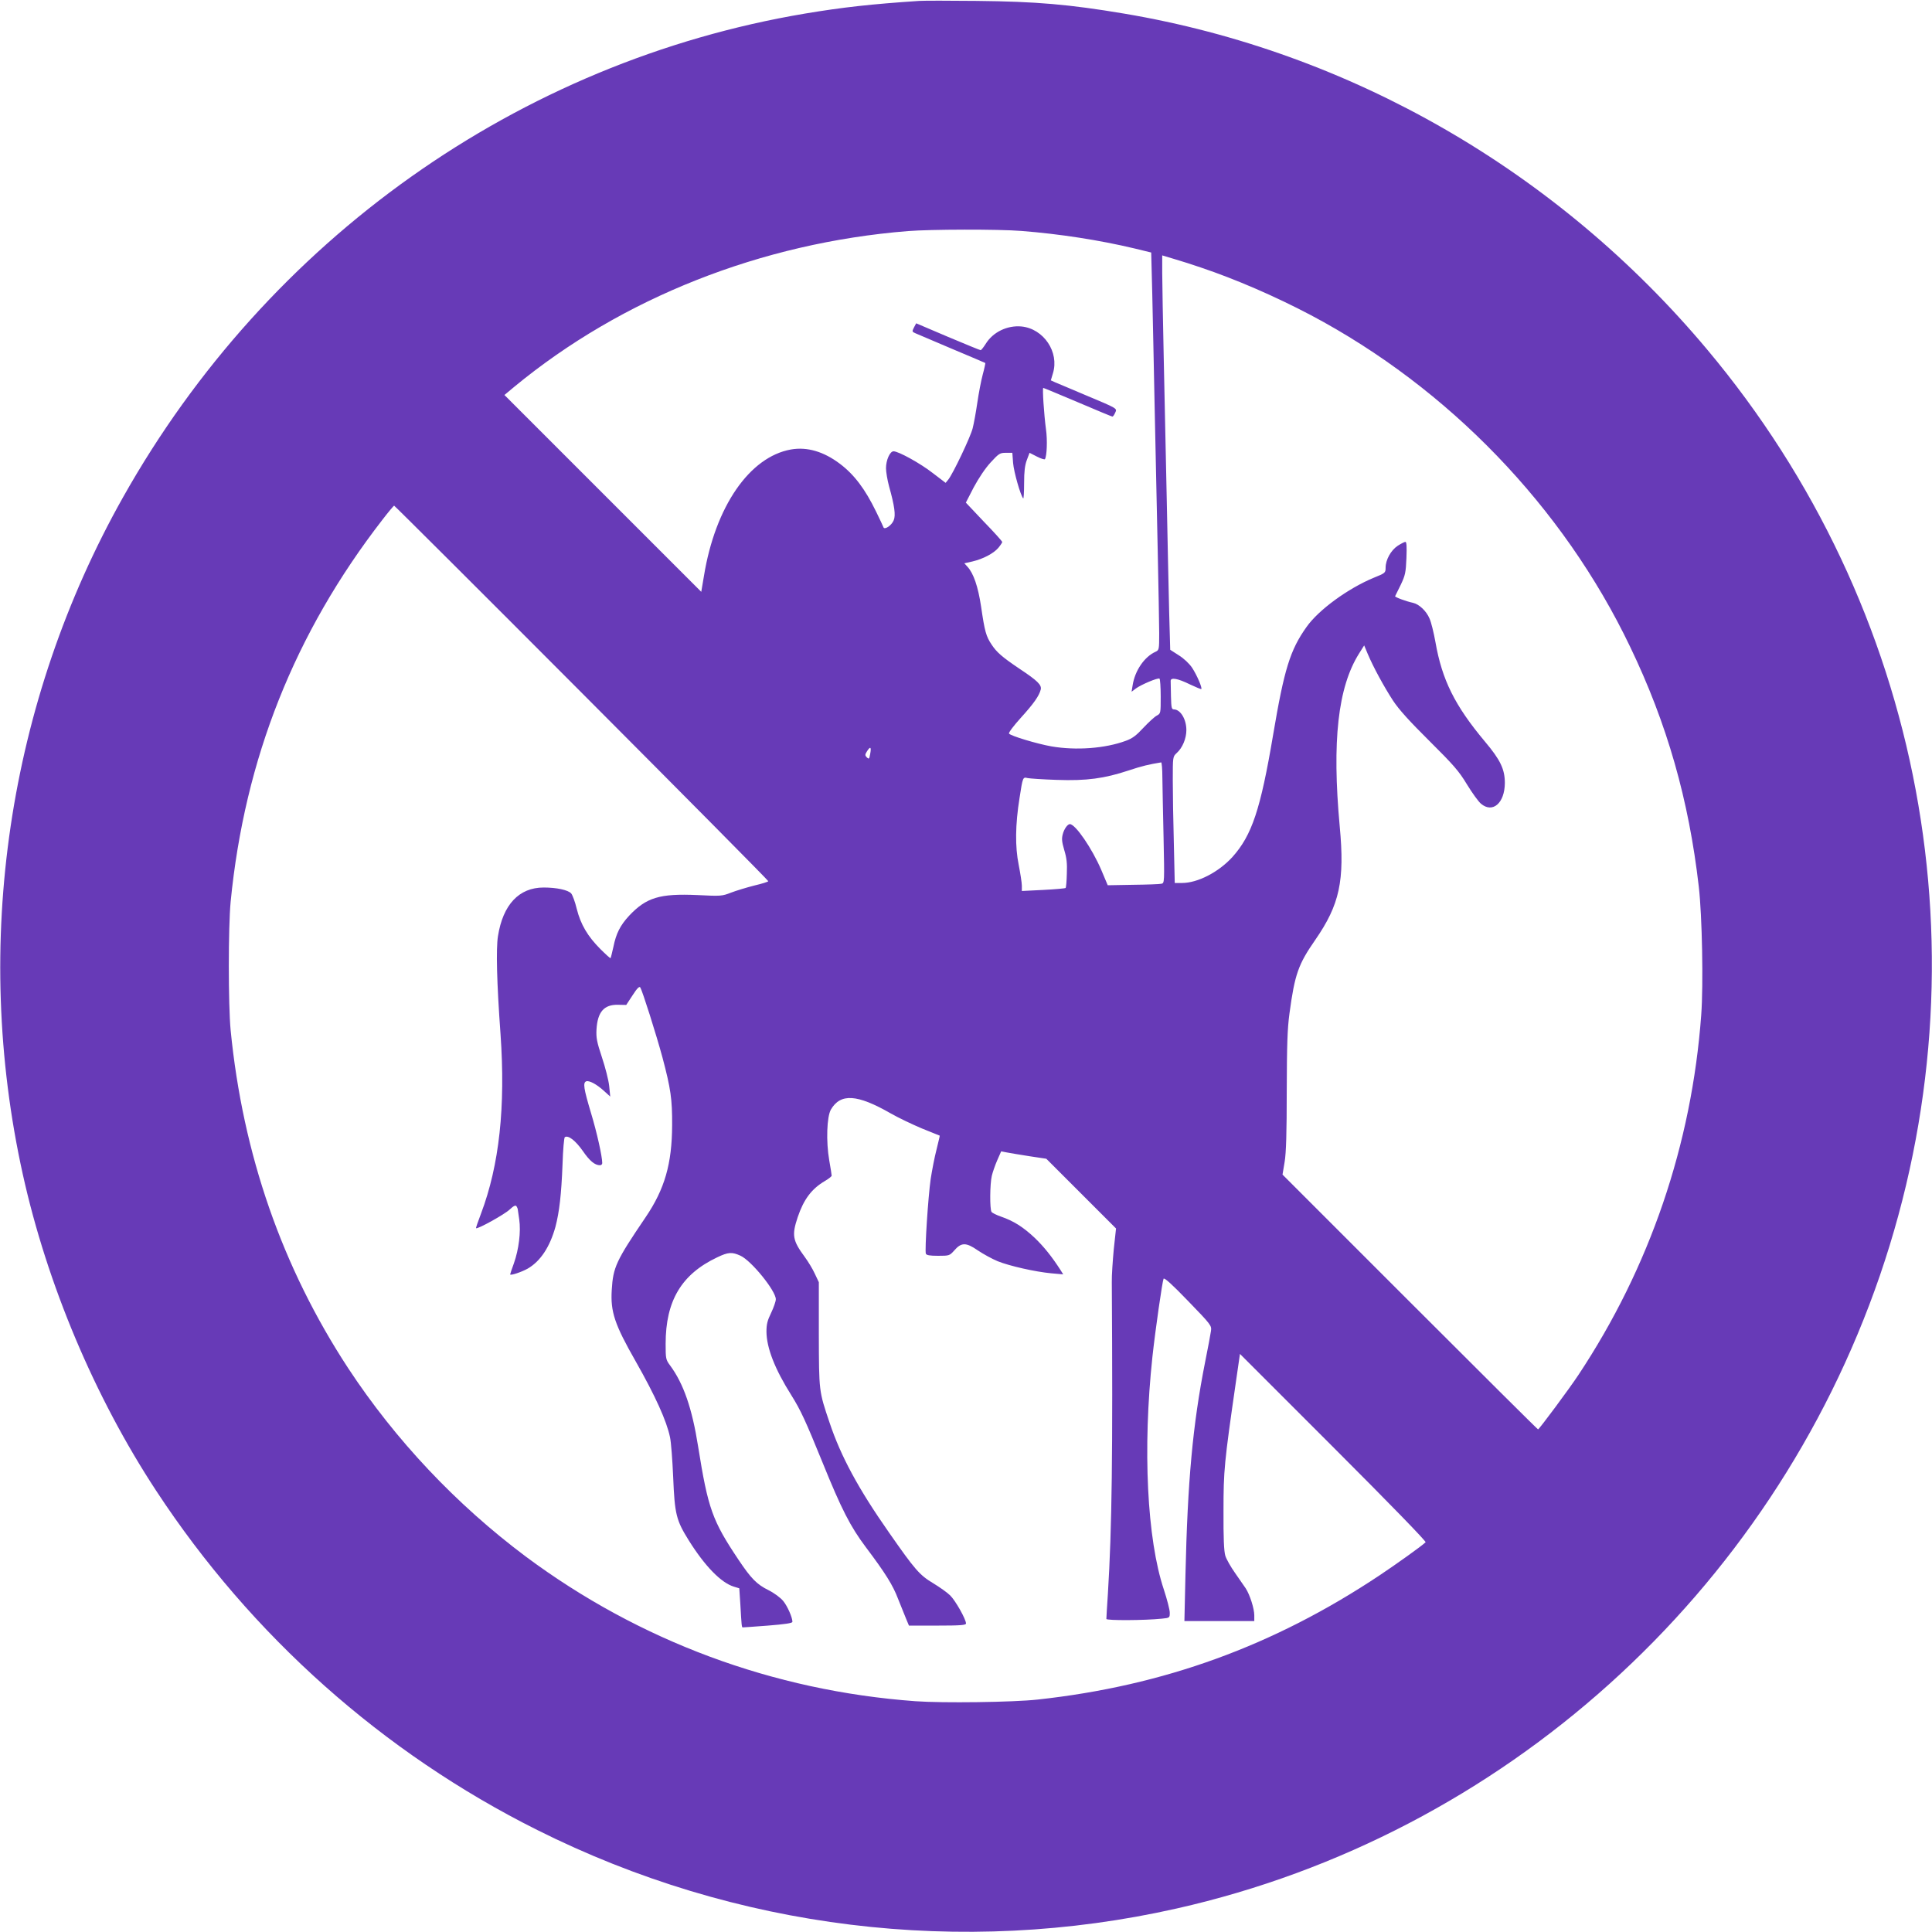
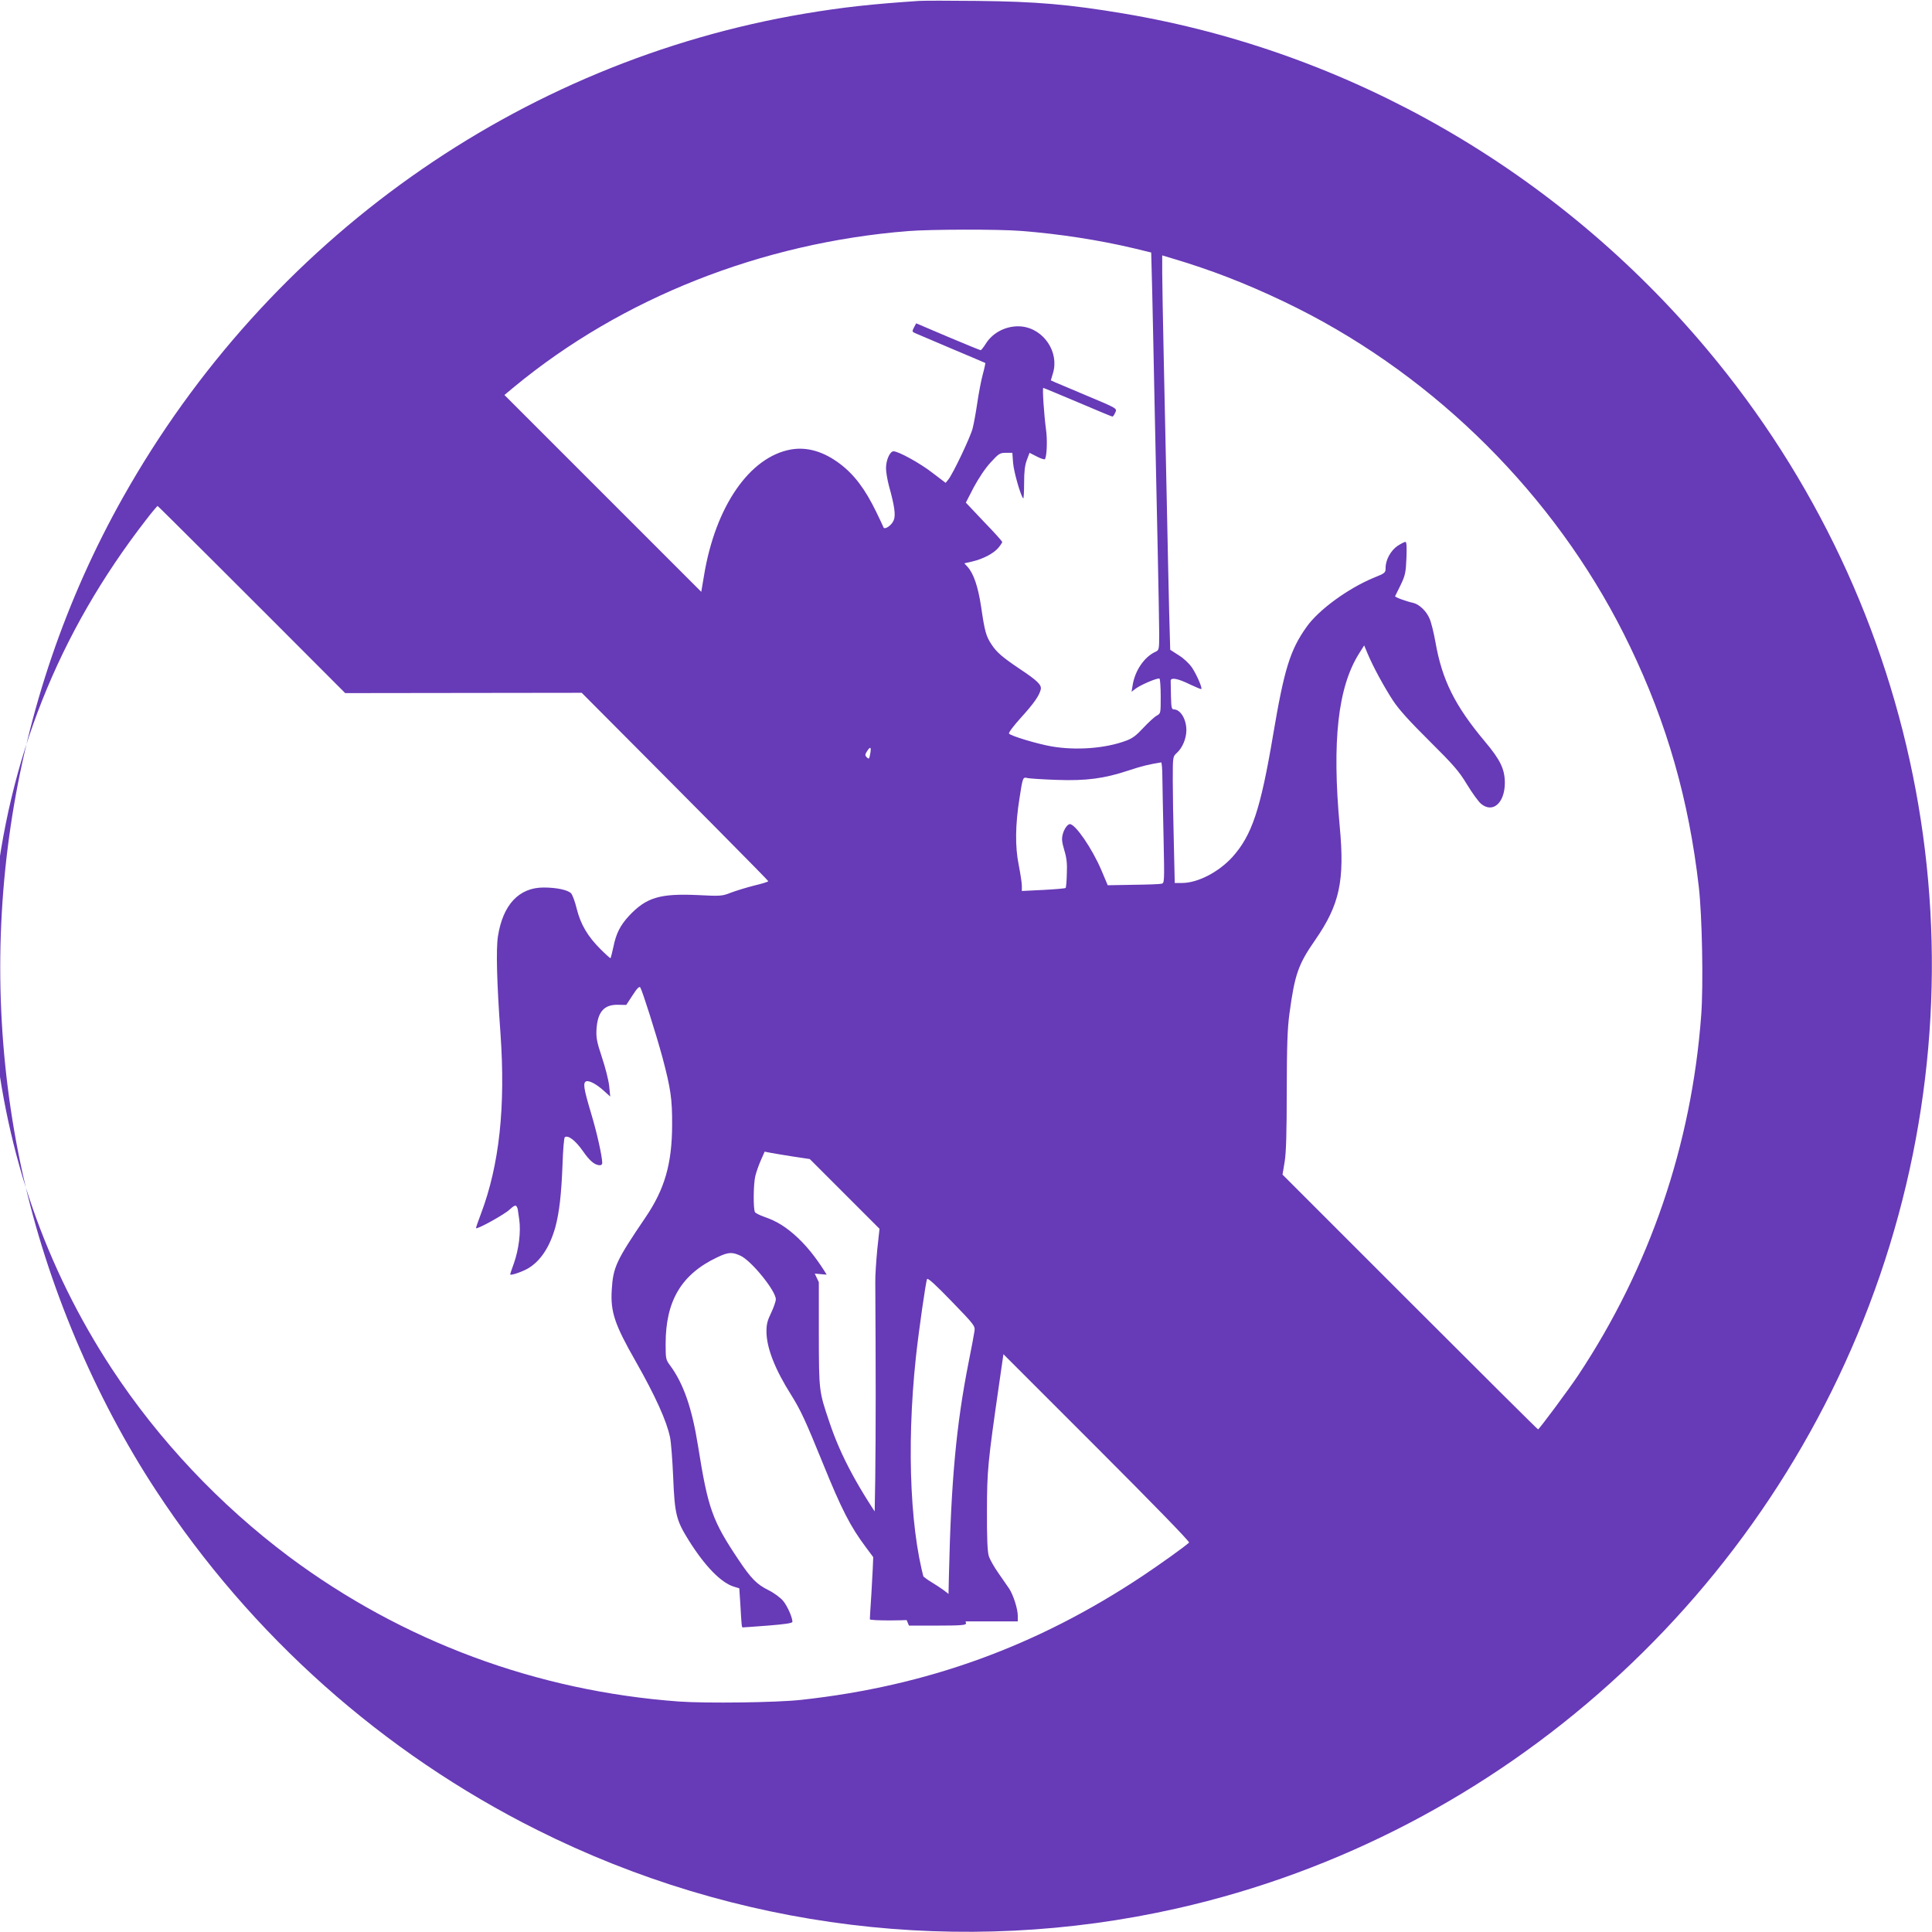
<svg xmlns="http://www.w3.org/2000/svg" version="1.0" width="1280pt" height="1280pt" viewBox="0 0 1280 1280" preserveAspectRatio="xMidYMid meet">
  <g transform="translate(0,1280) scale(0.1,-0.1)" fill="#673ab7" stroke="none">
-     <path d="M6090 12794 c-316 -21 -506 -42 -757 -84 -1896 -319 -3557 -1497 -4517 -3203 -764 -1357 -1002 -2962 -665 -4487 161 -728 476 -1476 884 -2097 630 -960 1502 -1736 2524 -2247 1313 -658 2812 -842 4238 -520 2159 487 3934 2085 4658 4194 723 2108 291 4424 -1146 6136 -990 1181 -2364 1972 -3862 2224 -363 61 -582 80 -977 84 -179 2 -350 2 -380 0z m676 -1524 c256 -20 519 -61 750 -116 l111 -27 7 -271 c3 -149 11 -491 16 -761 6 -269 15 -690 20 -935 5 -245 10 -495 10 -556 0 -108 -1 -111 -24 -122 -74 -33 -137 -125 -152 -222 l-7 -43 29 22 c36 26 145 72 156 65 4 -3 8 -56 8 -118 0 -112 0 -113 -26 -127 -15 -8 -54 -44 -88 -80 -48 -52 -73 -71 -117 -87 -138 -51 -330 -65 -493 -37 -96 17 -272 70 -281 85 -4 6 31 52 77 103 88 97 122 146 133 188 8 31 -21 59 -143 140 -114 77 -149 108 -182 158 -37 55 -46 87 -70 252 -20 133 -50 221 -91 265 l-20 22 53 12 c72 17 140 53 172 90 14 17 26 35 26 39 0 5 -54 65 -121 134 l-120 127 52 101 c33 61 76 126 112 165 55 60 62 64 102 64 l42 0 5 -67 c5 -60 49 -215 67 -235 3 -4 6 41 6 100 0 80 5 119 18 154 l18 48 49 -25 c27 -14 51 -21 53 -17 13 21 17 127 7 197 -13 96 -25 275 -18 275 3 0 106 -43 229 -95 122 -52 225 -95 229 -95 4 0 12 11 18 25 14 30 21 26 -203 120 -88 37 -174 74 -192 81 l-31 14 14 47 c43 140 -61 295 -208 310 -94 9 -190 -37 -238 -116 -14 -22 -29 -41 -33 -41 -4 0 -102 40 -218 89 l-209 89 -15 -28 c-13 -26 -13 -28 10 -38 13 -6 122 -52 242 -103 120 -50 219 -93 221 -94 1 -1 -6 -36 -17 -76 -11 -41 -27 -125 -36 -187 -9 -62 -23 -139 -31 -170 -15 -59 -130 -300 -161 -339 l-18 -22 -84 64 c-83 65 -228 145 -261 145 -24 0 -50 -58 -50 -112 0 -24 9 -78 20 -119 37 -132 45 -193 31 -226 -14 -35 -62 -66 -68 -46 -3 7 -24 54 -49 104 -73 150 -145 245 -239 316 -107 81 -217 114 -325 95 -274 -49 -501 -378 -576 -837 l-18 -106 -652 652 -652 652 66 55 c713 588 1636 953 2607 1031 148 12 603 13 751 1z m1189 -242 c232 -78 493 -191 730 -316 913 -484 1672 -1271 2115 -2197 245 -509 389 -1015 455 -1590 22 -191 31 -649 16 -850 -63 -857 -341 -1672 -814 -2385 -61 -92 -260 -360 -267 -360 -3 0 -385 380 -849 844 l-844 844 14 84 c10 59 14 194 14 468 1 307 4 411 18 515 35 261 59 327 171 488 161 233 196 391 162 752 -52 566 -12 922 128 1145 l34 54 23 -55 c37 -88 108 -218 167 -309 40 -61 109 -137 243 -270 160 -159 195 -199 248 -287 35 -57 76 -114 93 -128 77 -65 157 4 158 137 0 91 -29 153 -132 275 -200 239 -284 408 -328 660 -11 61 -28 131 -39 155 -21 50 -69 95 -109 104 -47 10 -122 38 -119 44 2 3 18 37 37 75 30 63 34 81 38 178 3 77 1 107 -7 107 -6 0 -29 -12 -51 -26 -45 -30 -80 -93 -80 -145 0 -34 -2 -36 -79 -67 -169 -70 -365 -212 -445 -326 -109 -153 -148 -281 -221 -713 -84 -498 -141 -667 -270 -811 -91 -100 -230 -172 -334 -172 l-48 0 -6 263 c-4 144 -7 332 -7 418 0 155 0 156 26 180 38 34 64 96 64 152 0 72 -39 136 -82 137 -16 0 -18 11 -20 85 -1 47 -2 93 -2 103 -1 26 46 18 129 -23 38 -18 72 -32 74 -30 7 8 -29 92 -61 141 -19 28 -55 62 -89 83 l-56 36 -7 250 c-3 138 -11 473 -16 745 -6 272 -15 695 -20 940 -5 245 -10 498 -10 562 l0 116 83 -25 c45 -13 123 -38 172 -55z m-4101 -2818 c680 -682 1236 -1243 1236 -1248 0 -4 -42 -17 -93 -29 -51 -13 -120 -34 -154 -47 -59 -23 -67 -24 -223 -16 -249 11 -338 -16 -452 -137 -59 -64 -86 -117 -104 -206 -9 -40 -17 -73 -19 -75 -2 -2 -32 25 -67 60 -84 84 -131 163 -157 267 -11 46 -28 92 -37 102 -21 23 -97 39 -182 39 -164 0 -270 -114 -303 -323 -13 -84 -8 -302 17 -647 34 -484 -8 -869 -129 -1190 -20 -52 -35 -96 -33 -97 8 -9 190 92 222 123 28 26 40 31 46 22 4 -7 8 -15 8 -18 0 -3 5 -34 10 -69 12 -82 -3 -199 -35 -290 -14 -38 -25 -71 -25 -74 0 -10 75 15 116 38 85 49 147 144 184 277 26 100 39 212 47 416 3 95 10 175 15 178 23 15 71 -23 119 -91 46 -67 80 -95 114 -95 8 0 15 6 15 14 0 44 -35 202 -75 334 -48 161 -54 199 -31 208 19 7 69 -19 118 -64 l41 -37 -7 70 c-4 39 -26 124 -48 190 -34 102 -39 130 -36 185 7 116 50 165 142 163 l55 -1 42 64 c30 47 45 61 51 52 14 -22 105 -309 147 -464 55 -207 65 -277 64 -449 -1 -255 -49 -423 -176 -610 -196 -289 -215 -331 -224 -481 -9 -145 19 -229 159 -474 130 -229 205 -395 227 -502 7 -31 16 -150 21 -265 10 -245 20 -285 103 -418 107 -171 214 -281 299 -307 l36 -11 7 -106 c8 -140 9 -151 15 -153 3 0 78 5 168 12 111 9 162 16 162 25 0 29 -33 104 -61 138 -18 22 -60 53 -98 72 -77 38 -115 77 -198 201 -174 260 -202 338 -268 752 -40 252 -96 414 -185 535 -29 39 -30 45 -30 144 0 285 105 461 342 573 73 35 98 36 153 11 72 -32 235 -233 235 -289 0 -14 -14 -54 -31 -90 -25 -51 -31 -76 -31 -125 1 -107 55 -247 165 -421 63 -101 94 -169 208 -449 124 -306 183 -421 285 -557 131 -174 180 -253 214 -343 18 -45 41 -103 52 -129 l20 -48 189 0 c153 0 189 3 189 14 0 28 -70 152 -105 186 -19 19 -70 55 -113 81 -90 54 -120 89 -291 334 -204 291 -320 506 -395 730 -71 210 -70 205 -71 585 l0 345 -27 57 c-14 31 -44 80 -66 110 -81 110 -87 144 -47 264 40 118 92 188 181 240 24 14 44 30 44 35 0 5 -7 51 -16 101 -22 127 -16 290 11 337 64 109 174 102 397 -26 49 -28 141 -72 205 -99 65 -26 119 -48 119 -48 1 -1 -9 -41 -21 -91 -13 -49 -30 -138 -39 -196 -17 -119 -40 -473 -32 -495 4 -10 25 -14 81 -14 74 0 76 1 106 34 48 56 79 56 157 2 37 -25 96 -57 132 -72 80 -32 249 -70 355 -80 l79 -7 -18 29 c-58 90 -112 157 -173 215 -76 71 -138 110 -222 139 -29 10 -57 24 -62 31 -12 19 -11 184 2 239 6 25 22 71 36 103 l26 59 36 -7 c20 -4 87 -15 150 -25 l113 -17 231 -231 231 -231 -15 -138 c-7 -76 -14 -174 -13 -218 7 -1143 1 -1628 -26 -2065 -6 -85 -10 -160 -10 -166 0 -11 254 -10 368 2 52 5 52 6 52 40 0 19 -18 88 -39 152 -112 335 -141 933 -76 1542 20 184 66 502 74 518 5 9 57 -38 163 -148 153 -158 156 -163 151 -198 -3 -21 -20 -113 -39 -207 -82 -415 -116 -788 -130 -1407 l-7 -308 231 0 232 0 0 38 c0 44 -29 136 -57 179 -10 15 -42 61 -70 101 -29 41 -58 92 -65 115 -9 29 -13 121 -12 297 0 269 5 320 82 853 l27 187 620 -620 c378 -378 616 -623 610 -628 -33 -30 -190 -142 -305 -219 -701 -467 -1430 -732 -2265 -823 -161 -18 -630 -24 -810 -11 -943 69 -1830 399 -2581 958 -461 345 -864 772 -1177 1248 -438 669 -698 1416 -779 2240 -16 168 -16 682 0 850 93 948 424 1781 1006 2532 39 51 74 92 77 93 3 0 563 -558 1243 -1240z m1911 -406 c-6 -33 -8 -35 -22 -22 -13 14 -13 18 2 42 22 34 29 27 20 -20z m1936 -156 c1 -57 4 -237 8 -401 6 -292 6 -298 -14 -302 -11 -3 -96 -6 -188 -7 l-168 -3 -43 102 c-61 142 -171 303 -208 303 -15 0 -38 -32 -47 -67 -8 -30 -6 -50 10 -105 16 -53 20 -88 17 -157 -1 -49 -5 -92 -8 -94 -3 -3 -69 -9 -148 -13 l-142 -7 0 35 c0 19 -10 82 -21 139 -24 118 -23 264 6 444 21 137 22 138 53 130 15 -3 102 -9 194 -12 197 -7 314 9 477 63 87 29 134 40 214 53 4 0 8 -45 8 -101z" />
+     <path d="M6090 12794 c-316 -21 -506 -42 -757 -84 -1896 -319 -3557 -1497 -4517 -3203 -764 -1357 -1002 -2962 -665 -4487 161 -728 476 -1476 884 -2097 630 -960 1502 -1736 2524 -2247 1313 -658 2812 -842 4238 -520 2159 487 3934 2085 4658 4194 723 2108 291 4424 -1146 6136 -990 1181 -2364 1972 -3862 2224 -363 61 -582 80 -977 84 -179 2 -350 2 -380 0z m676 -1524 c256 -20 519 -61 750 -116 l111 -27 7 -271 c3 -149 11 -491 16 -761 6 -269 15 -690 20 -935 5 -245 10 -495 10 -556 0 -108 -1 -111 -24 -122 -74 -33 -137 -125 -152 -222 l-7 -43 29 22 c36 26 145 72 156 65 4 -3 8 -56 8 -118 0 -112 0 -113 -26 -127 -15 -8 -54 -44 -88 -80 -48 -52 -73 -71 -117 -87 -138 -51 -330 -65 -493 -37 -96 17 -272 70 -281 85 -4 6 31 52 77 103 88 97 122 146 133 188 8 31 -21 59 -143 140 -114 77 -149 108 -182 158 -37 55 -46 87 -70 252 -20 133 -50 221 -91 265 l-20 22 53 12 c72 17 140 53 172 90 14 17 26 35 26 39 0 5 -54 65 -121 134 l-120 127 52 101 c33 61 76 126 112 165 55 60 62 64 102 64 l42 0 5 -67 c5 -60 49 -215 67 -235 3 -4 6 41 6 100 0 80 5 119 18 154 l18 48 49 -25 c27 -14 51 -21 53 -17 13 21 17 127 7 197 -13 96 -25 275 -18 275 3 0 106 -43 229 -95 122 -52 225 -95 229 -95 4 0 12 11 18 25 14 30 21 26 -203 120 -88 37 -174 74 -192 81 l-31 14 14 47 c43 140 -61 295 -208 310 -94 9 -190 -37 -238 -116 -14 -22 -29 -41 -33 -41 -4 0 -102 40 -218 89 l-209 89 -15 -28 c-13 -26 -13 -28 10 -38 13 -6 122 -52 242 -103 120 -50 219 -93 221 -94 1 -1 -6 -36 -17 -76 -11 -41 -27 -125 -36 -187 -9 -62 -23 -139 -31 -170 -15 -59 -130 -300 -161 -339 l-18 -22 -84 64 c-83 65 -228 145 -261 145 -24 0 -50 -58 -50 -112 0 -24 9 -78 20 -119 37 -132 45 -193 31 -226 -14 -35 -62 -66 -68 -46 -3 7 -24 54 -49 104 -73 150 -145 245 -239 316 -107 81 -217 114 -325 95 -274 -49 -501 -378 -576 -837 l-18 -106 -652 652 -652 652 66 55 c713 588 1636 953 2607 1031 148 12 603 13 751 1z m1189 -242 c232 -78 493 -191 730 -316 913 -484 1672 -1271 2115 -2197 245 -509 389 -1015 455 -1590 22 -191 31 -649 16 -850 -63 -857 -341 -1672 -814 -2385 -61 -92 -260 -360 -267 -360 -3 0 -385 380 -849 844 l-844 844 14 84 c10 59 14 194 14 468 1 307 4 411 18 515 35 261 59 327 171 488 161 233 196 391 162 752 -52 566 -12 922 128 1145 l34 54 23 -55 c37 -88 108 -218 167 -309 40 -61 109 -137 243 -270 160 -159 195 -199 248 -287 35 -57 76 -114 93 -128 77 -65 157 4 158 137 0 91 -29 153 -132 275 -200 239 -284 408 -328 660 -11 61 -28 131 -39 155 -21 50 -69 95 -109 104 -47 10 -122 38 -119 44 2 3 18 37 37 75 30 63 34 81 38 178 3 77 1 107 -7 107 -6 0 -29 -12 -51 -26 -45 -30 -80 -93 -80 -145 0 -34 -2 -36 -79 -67 -169 -70 -365 -212 -445 -326 -109 -153 -148 -281 -221 -713 -84 -498 -141 -667 -270 -811 -91 -100 -230 -172 -334 -172 l-48 0 -6 263 c-4 144 -7 332 -7 418 0 155 0 156 26 180 38 34 64 96 64 152 0 72 -39 136 -82 137 -16 0 -18 11 -20 85 -1 47 -2 93 -2 103 -1 26 46 18 129 -23 38 -18 72 -32 74 -30 7 8 -29 92 -61 141 -19 28 -55 62 -89 83 l-56 36 -7 250 c-3 138 -11 473 -16 745 -6 272 -15 695 -20 940 -5 245 -10 498 -10 562 l0 116 83 -25 c45 -13 123 -38 172 -55z m-4101 -2818 c680 -682 1236 -1243 1236 -1248 0 -4 -42 -17 -93 -29 -51 -13 -120 -34 -154 -47 -59 -23 -67 -24 -223 -16 -249 11 -338 -16 -452 -137 -59 -64 -86 -117 -104 -206 -9 -40 -17 -73 -19 -75 -2 -2 -32 25 -67 60 -84 84 -131 163 -157 267 -11 46 -28 92 -37 102 -21 23 -97 39 -182 39 -164 0 -270 -114 -303 -323 -13 -84 -8 -302 17 -647 34 -484 -8 -869 -129 -1190 -20 -52 -35 -96 -33 -97 8 -9 190 92 222 123 28 26 40 31 46 22 4 -7 8 -15 8 -18 0 -3 5 -34 10 -69 12 -82 -3 -199 -35 -290 -14 -38 -25 -71 -25 -74 0 -10 75 15 116 38 85 49 147 144 184 277 26 100 39 212 47 416 3 95 10 175 15 178 23 15 71 -23 119 -91 46 -67 80 -95 114 -95 8 0 15 6 15 14 0 44 -35 202 -75 334 -48 161 -54 199 -31 208 19 7 69 -19 118 -64 l41 -37 -7 70 c-4 39 -26 124 -48 190 -34 102 -39 130 -36 185 7 116 50 165 142 163 l55 -1 42 64 c30 47 45 61 51 52 14 -22 105 -309 147 -464 55 -207 65 -277 64 -449 -1 -255 -49 -423 -176 -610 -196 -289 -215 -331 -224 -481 -9 -145 19 -229 159 -474 130 -229 205 -395 227 -502 7 -31 16 -150 21 -265 10 -245 20 -285 103 -418 107 -171 214 -281 299 -307 l36 -11 7 -106 c8 -140 9 -151 15 -153 3 0 78 5 168 12 111 9 162 16 162 25 0 29 -33 104 -61 138 -18 22 -60 53 -98 72 -77 38 -115 77 -198 201 -174 260 -202 338 -268 752 -40 252 -96 414 -185 535 -29 39 -30 45 -30 144 0 285 105 461 342 573 73 35 98 36 153 11 72 -32 235 -233 235 -289 0 -14 -14 -54 -31 -90 -25 -51 -31 -76 -31 -125 1 -107 55 -247 165 -421 63 -101 94 -169 208 -449 124 -306 183 -421 285 -557 131 -174 180 -253 214 -343 18 -45 41 -103 52 -129 l20 -48 189 0 c153 0 189 3 189 14 0 28 -70 152 -105 186 -19 19 -70 55 -113 81 -90 54 -120 89 -291 334 -204 291 -320 506 -395 730 -71 210 -70 205 -71 585 l0 345 -27 57 l79 -7 -18 29 c-58 90 -112 157 -173 215 -76 71 -138 110 -222 139 -29 10 -57 24 -62 31 -12 19 -11 184 2 239 6 25 22 71 36 103 l26 59 36 -7 c20 -4 87 -15 150 -25 l113 -17 231 -231 231 -231 -15 -138 c-7 -76 -14 -174 -13 -218 7 -1143 1 -1628 -26 -2065 -6 -85 -10 -160 -10 -166 0 -11 254 -10 368 2 52 5 52 6 52 40 0 19 -18 88 -39 152 -112 335 -141 933 -76 1542 20 184 66 502 74 518 5 9 57 -38 163 -148 153 -158 156 -163 151 -198 -3 -21 -20 -113 -39 -207 -82 -415 -116 -788 -130 -1407 l-7 -308 231 0 232 0 0 38 c0 44 -29 136 -57 179 -10 15 -42 61 -70 101 -29 41 -58 92 -65 115 -9 29 -13 121 -12 297 0 269 5 320 82 853 l27 187 620 -620 c378 -378 616 -623 610 -628 -33 -30 -190 -142 -305 -219 -701 -467 -1430 -732 -2265 -823 -161 -18 -630 -24 -810 -11 -943 69 -1830 399 -2581 958 -461 345 -864 772 -1177 1248 -438 669 -698 1416 -779 2240 -16 168 -16 682 0 850 93 948 424 1781 1006 2532 39 51 74 92 77 93 3 0 563 -558 1243 -1240z m1911 -406 c-6 -33 -8 -35 -22 -22 -13 14 -13 18 2 42 22 34 29 27 20 -20z m1936 -156 c1 -57 4 -237 8 -401 6 -292 6 -298 -14 -302 -11 -3 -96 -6 -188 -7 l-168 -3 -43 102 c-61 142 -171 303 -208 303 -15 0 -38 -32 -47 -67 -8 -30 -6 -50 10 -105 16 -53 20 -88 17 -157 -1 -49 -5 -92 -8 -94 -3 -3 -69 -9 -148 -13 l-142 -7 0 35 c0 19 -10 82 -21 139 -24 118 -23 264 6 444 21 137 22 138 53 130 15 -3 102 -9 194 -12 197 -7 314 9 477 63 87 29 134 40 214 53 4 0 8 -45 8 -101z" />
  </g>
</svg>